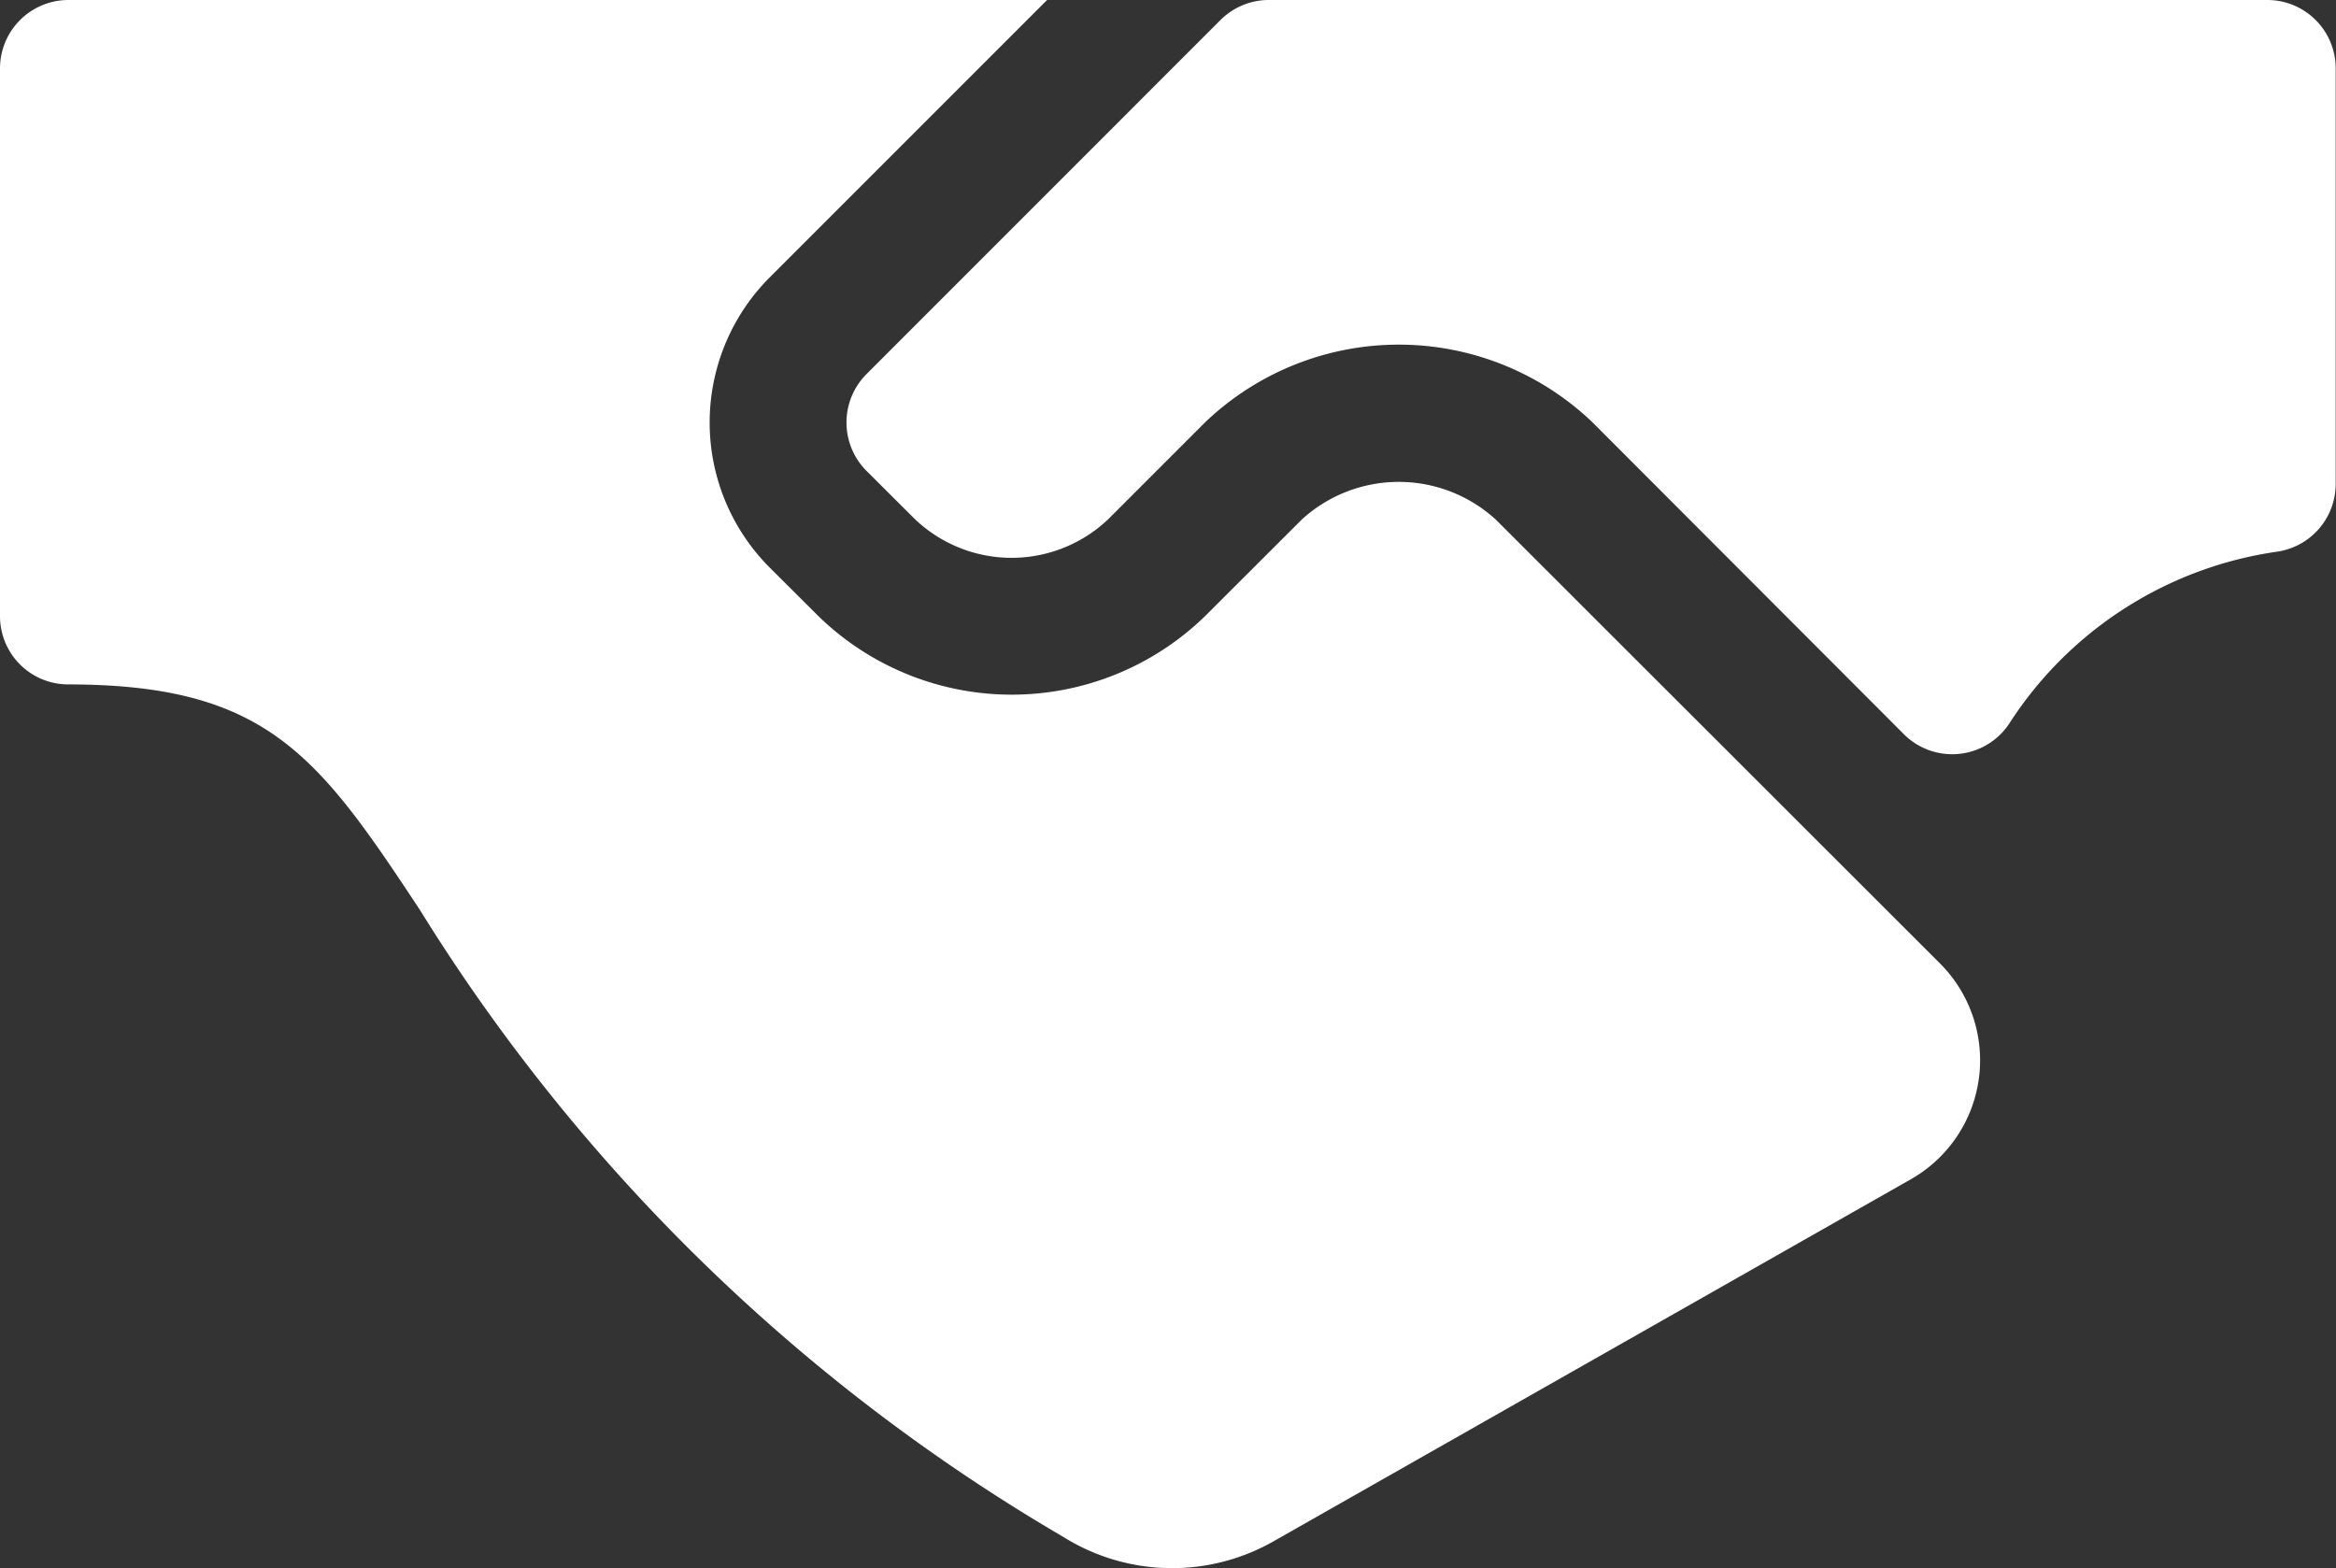
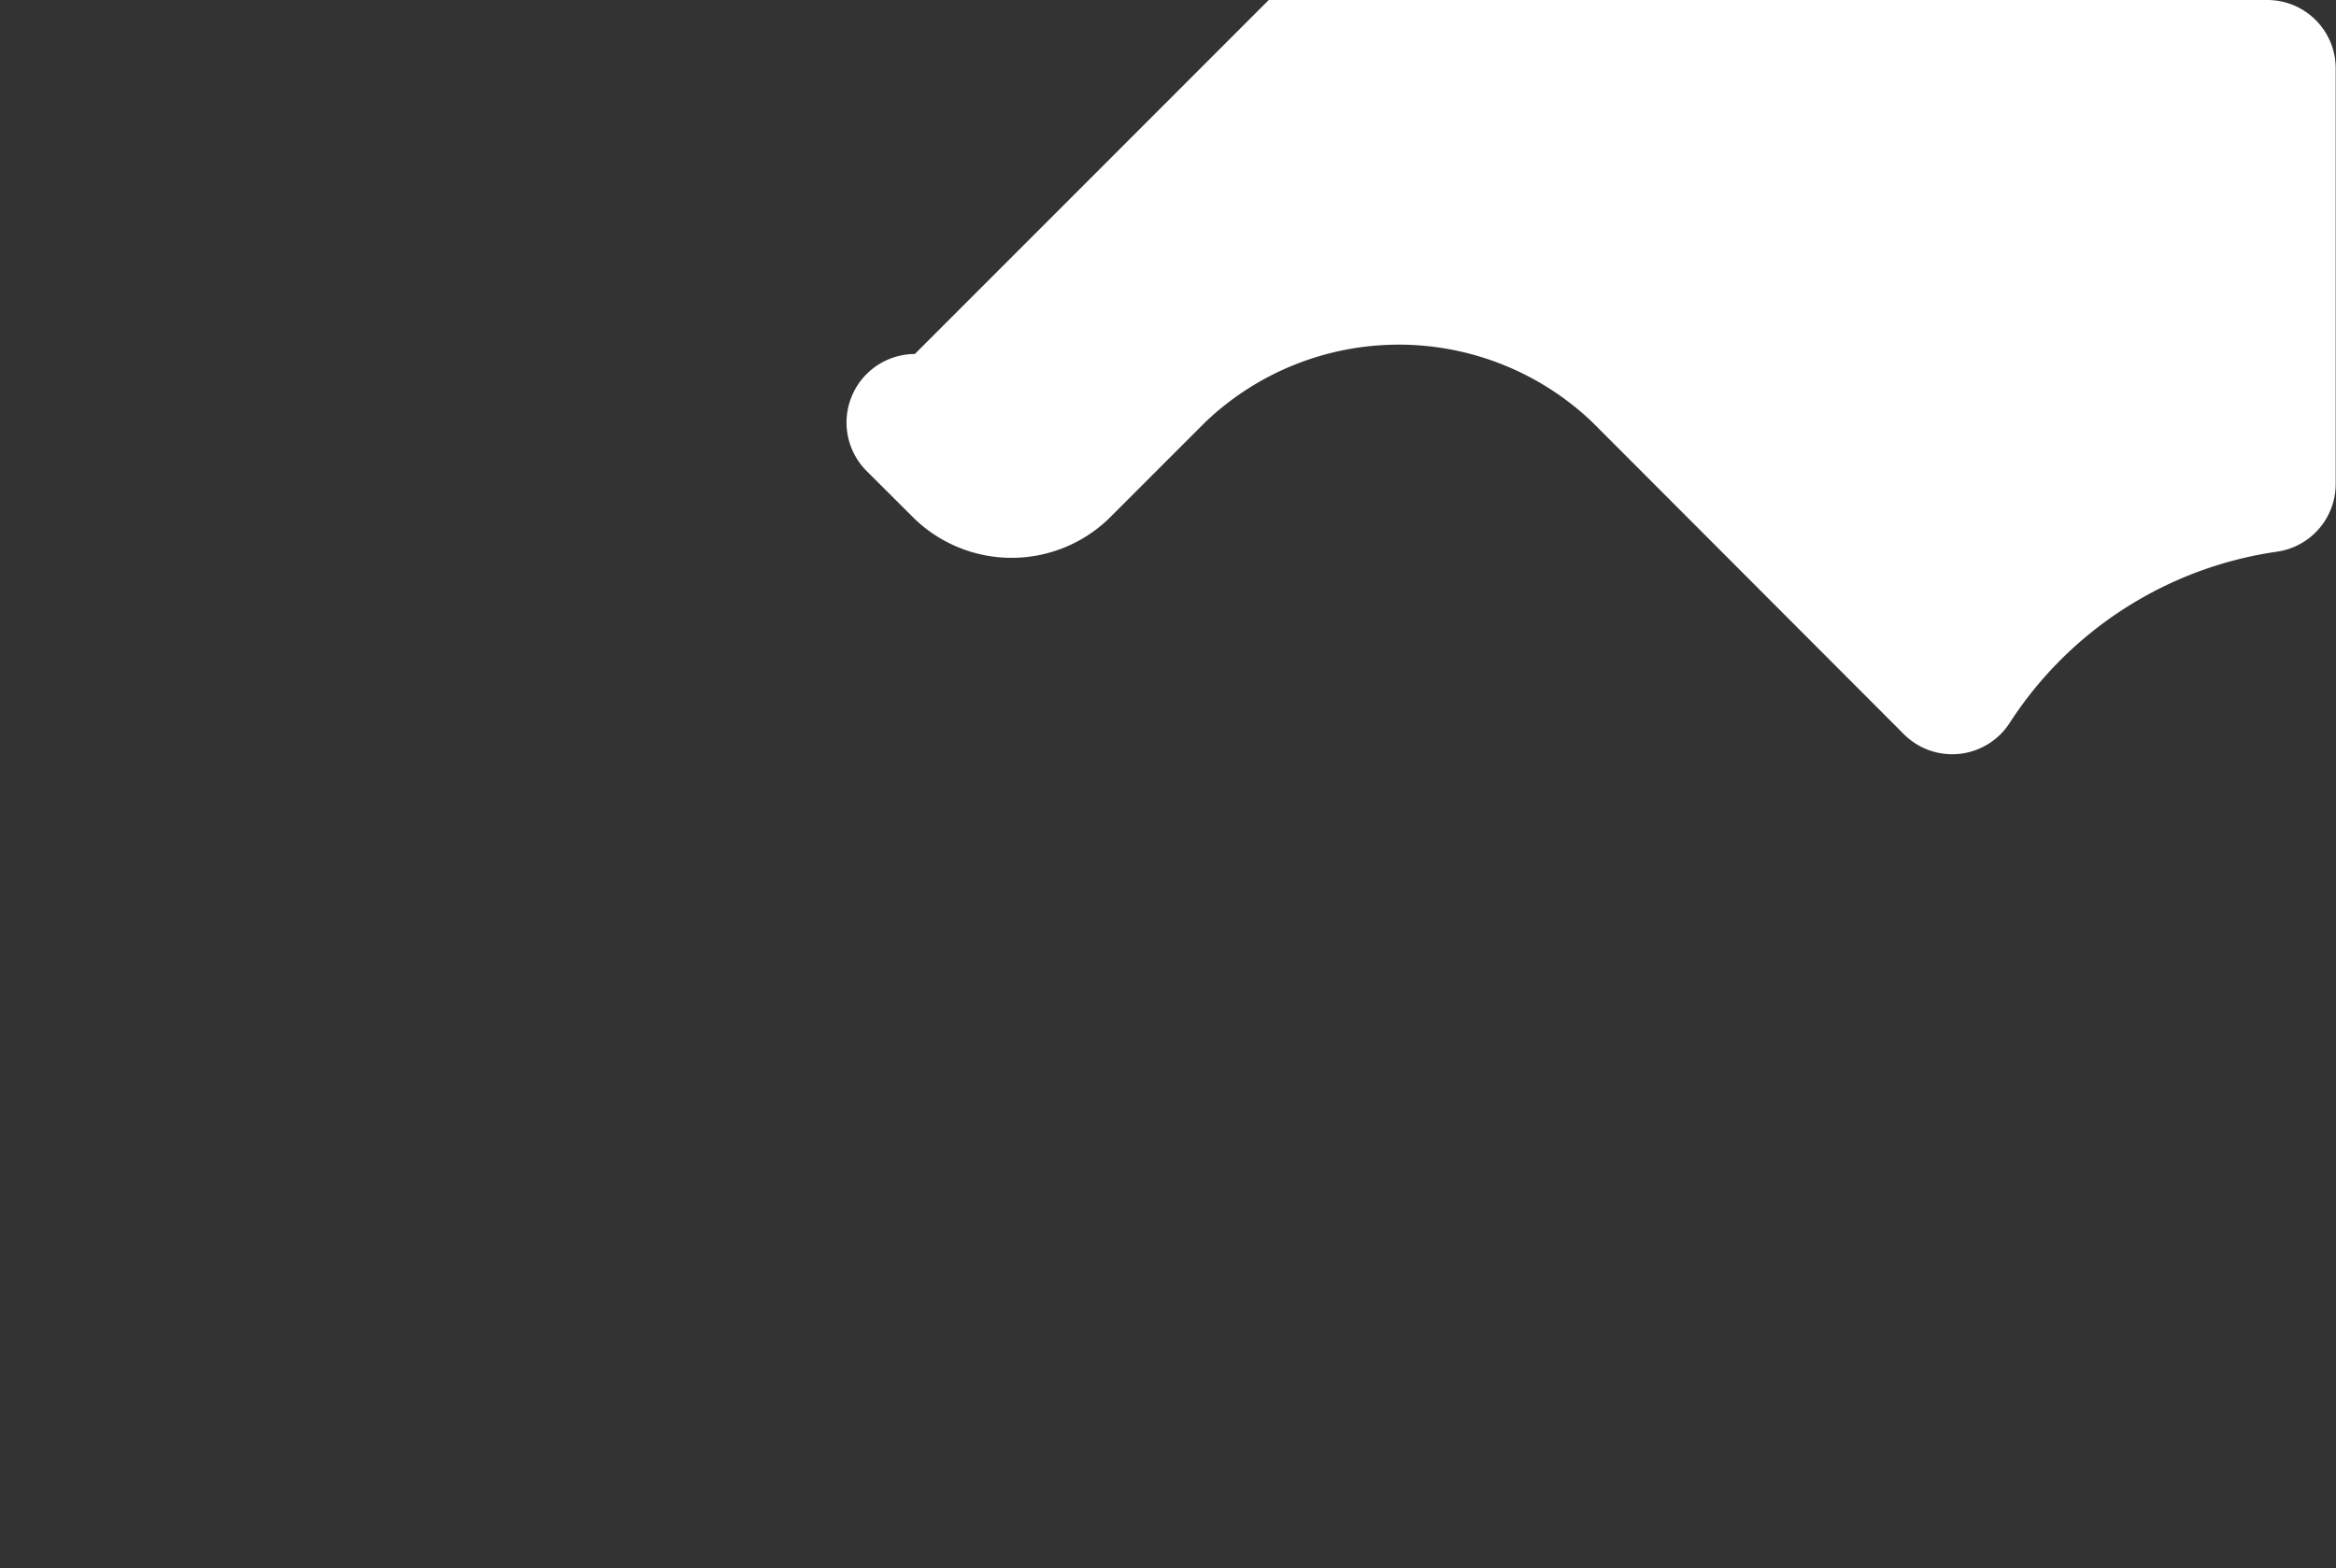
<svg xmlns="http://www.w3.org/2000/svg" width="30" height="20.141" viewBox="0 0 30 20.141">
  <rect x="0" y="0" width="30" height="20.141" fill="#333333" stroke="none" />
  <g id="commitment" transform="translate(0 -84.13)">
-     <path id="Path_402" data-name="Path 402" d="M185.786,90.177l.62.618a1.8,1.8,0,0,0,2.487,0l1.243-1.243a3.6,3.6,0,0,1,4.972,0l4,4.006a.878.878,0,0,0,1.366-.155,4.92,4.92,0,0,1,3.431-2.189.879.879,0,0,0,.749-.869V85.009a.878.878,0,0,0-.879-.879H190.952a.878.878,0,0,0-.621.258l-4.545,4.546A.88.88,0,0,0,185.786,90.177Z" transform="translate(-174.658)" fill="#fff" />
-     <path id="Path_403" data-name="Path 403" d="M.866,92.919c2.557,0,3.214.906,4.529,2.9a23.908,23.908,0,0,0,8.264,8.05,2.634,2.634,0,0,0,2.688.059l8.193-4.654a1.758,1.758,0,0,0,.375-2.771L19.207,90.8a1.846,1.846,0,0,0-2.487,0L15.478,92.04a3.56,3.56,0,0,1-4.976-.006l-.615-.613a2.637,2.637,0,0,1,0-3.731l3.56-3.56H.879A.879.879,0,0,0,0,85.009V92.04a.876.876,0,0,0,.866.879Z" transform="translate(0 0)" fill="#fff" />
+     <path id="Path_402" data-name="Path 402" d="M185.786,90.177l.62.618a1.8,1.8,0,0,0,2.487,0l1.243-1.243a3.6,3.6,0,0,1,4.972,0l4,4.006a.878.878,0,0,0,1.366-.155,4.92,4.92,0,0,1,3.431-2.189.879.879,0,0,0,.749-.869V85.009a.878.878,0,0,0-.879-.879H190.952l-4.545,4.546A.88.88,0,0,0,185.786,90.177Z" transform="translate(-174.658)" fill="#fff" />
  </g>
</svg>